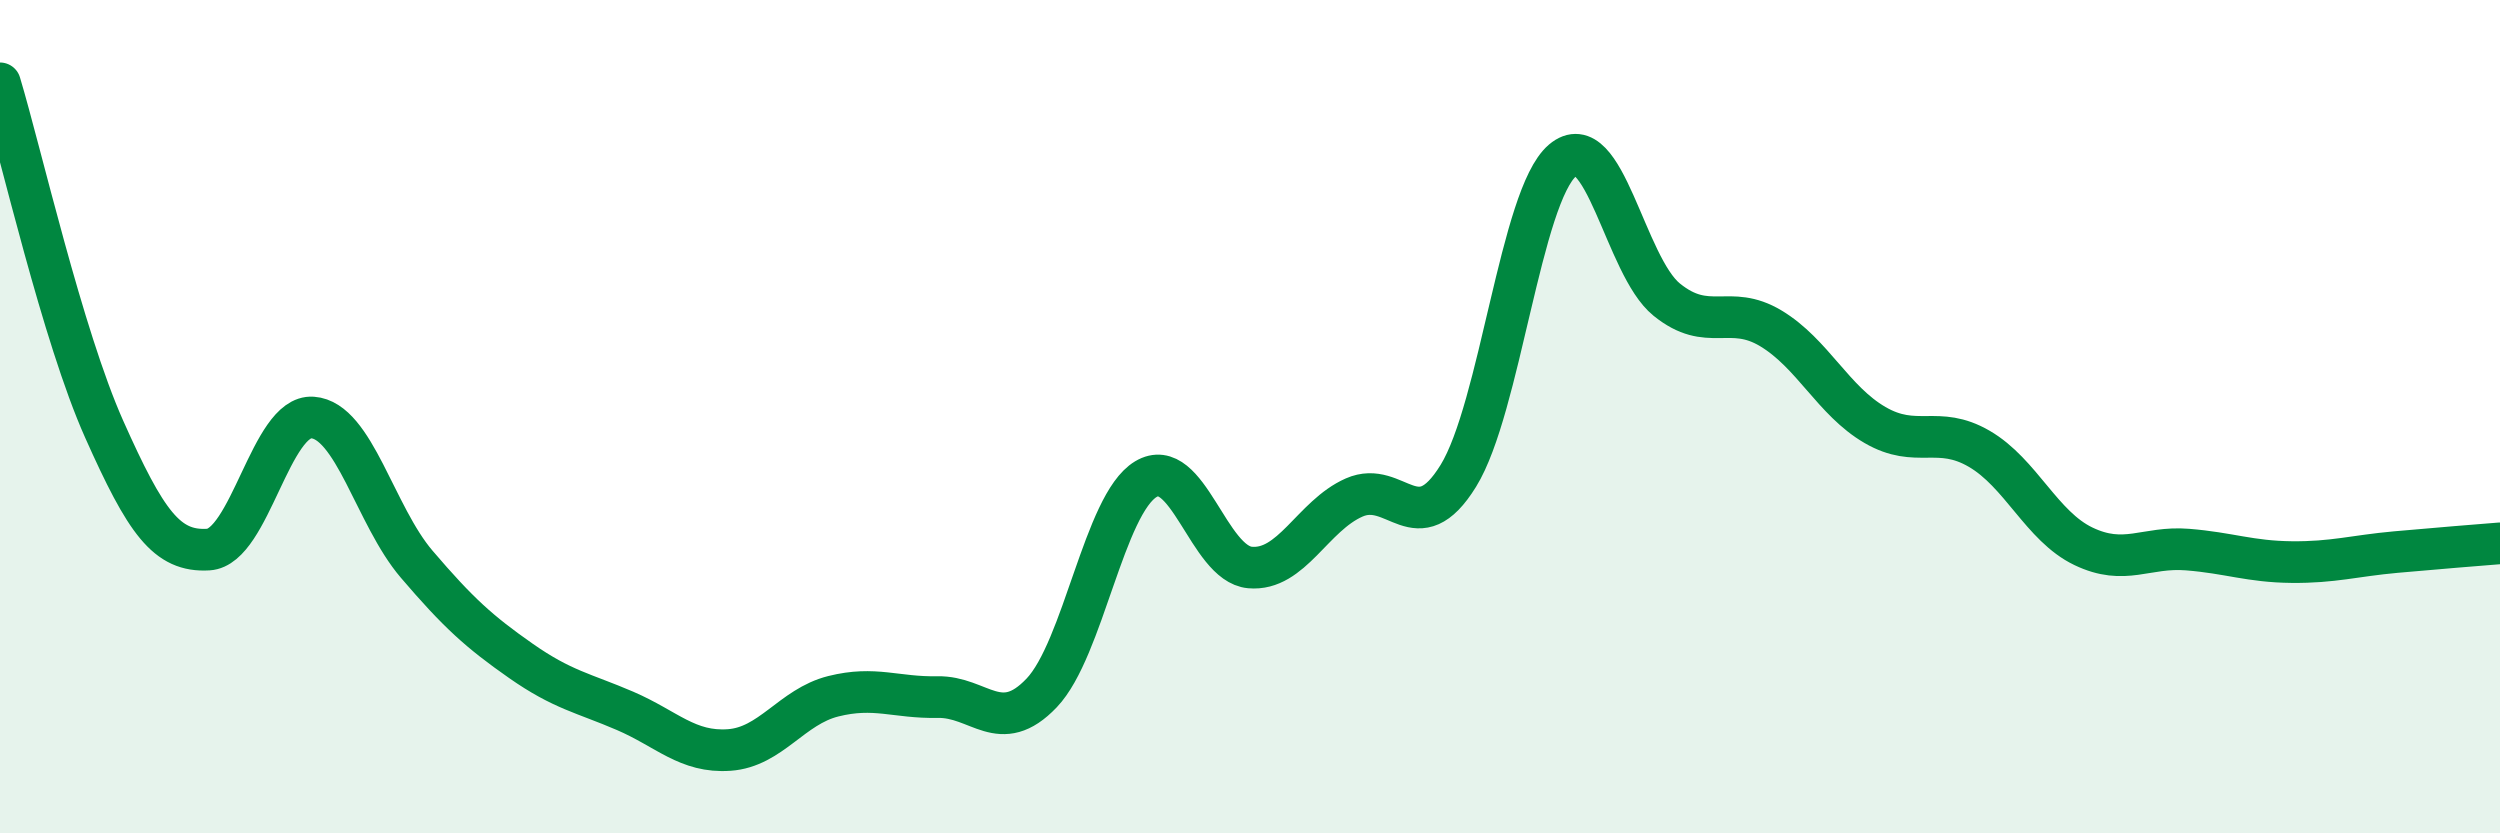
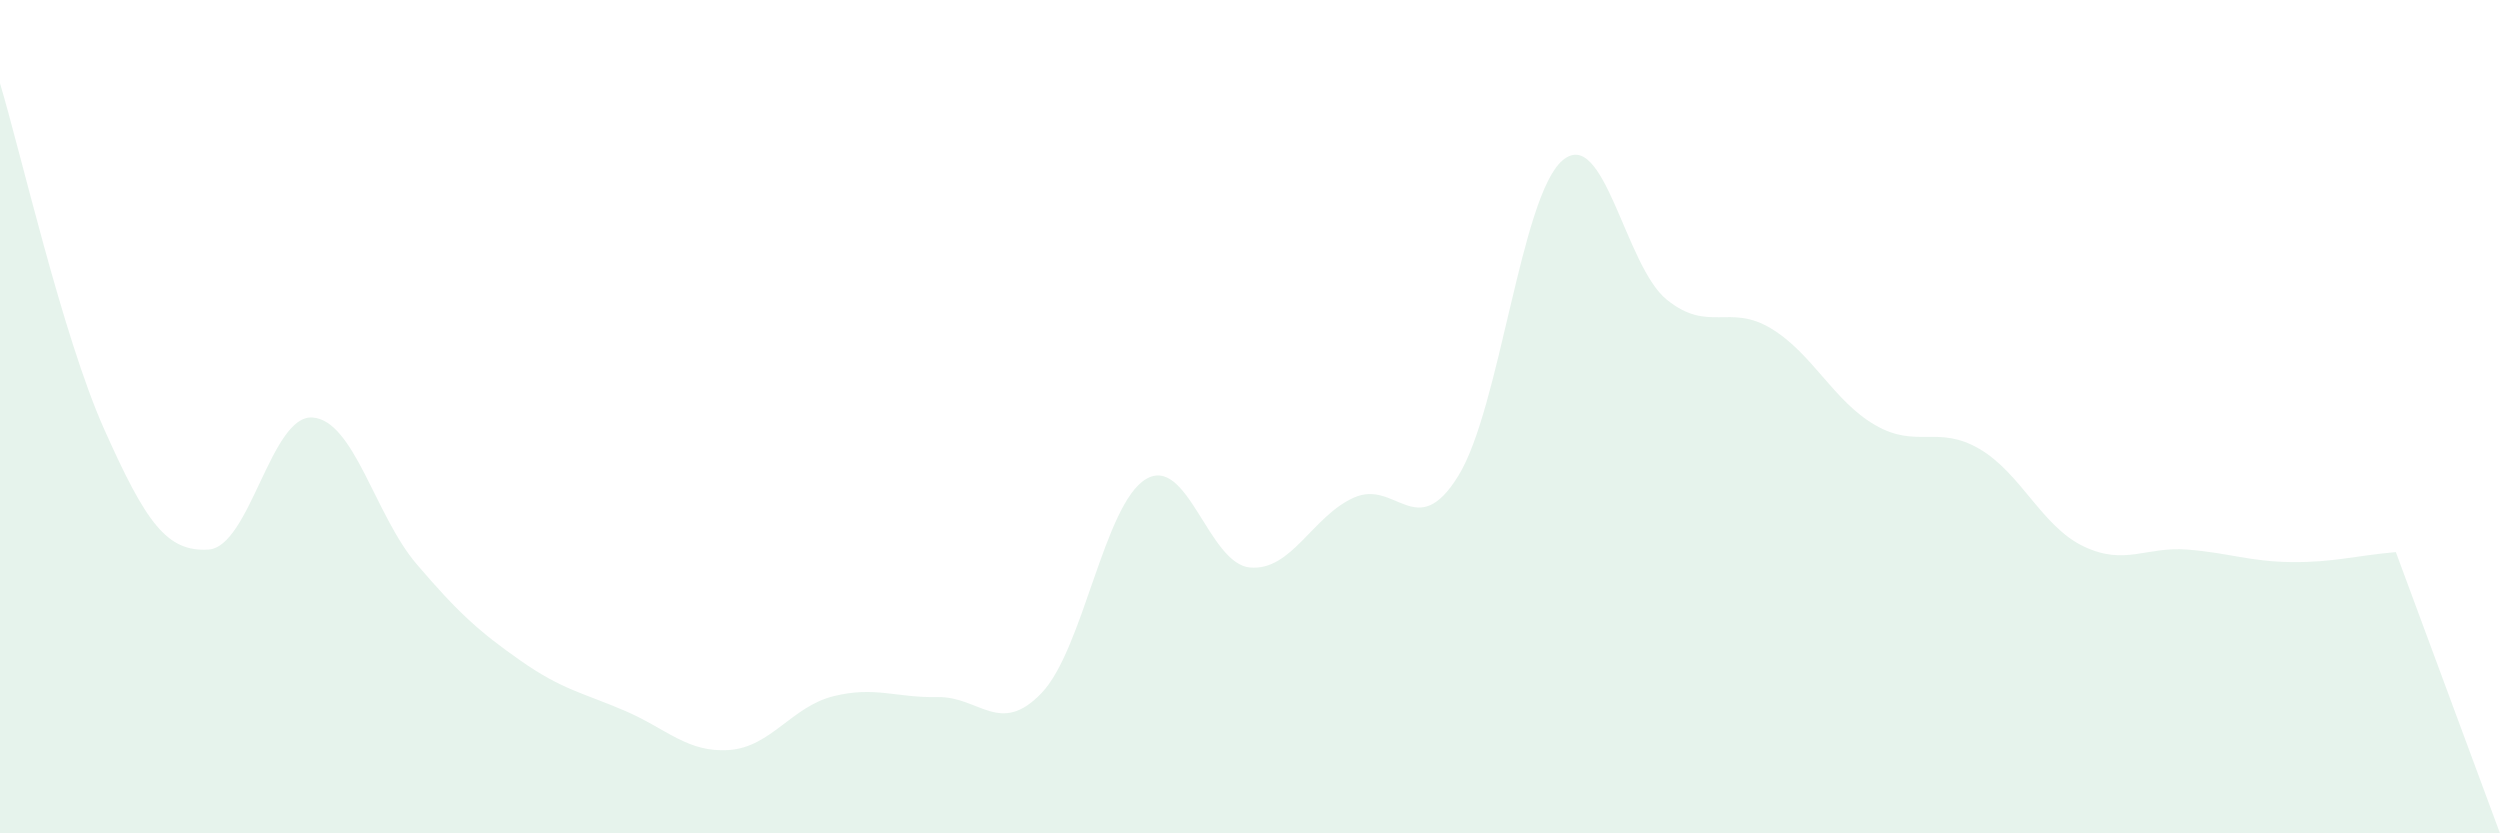
<svg xmlns="http://www.w3.org/2000/svg" width="60" height="20" viewBox="0 0 60 20">
-   <path d="M 0,2 C 0.5,3.66 1.5,8.06 2.5,10.3 C 3.5,12.54 4,13.25 5,13.19 C 6,13.13 6.5,9.95 7.5,10.02 C 8.5,10.09 9,12.37 10,13.54 C 11,14.71 11.5,15.16 12.5,15.86 C 13.5,16.56 14,16.63 15,17.06 C 16,17.49 16.5,18.07 17.5,18 C 18.5,17.93 19,16.96 20,16.71 C 21,16.46 21.5,16.75 22.5,16.73 C 23.5,16.71 24,17.68 25,16.63 C 26,15.58 26.5,12.1 27.5,11.5 C 28.5,10.9 29,13.53 30,13.62 C 31,13.71 31.5,12.38 32.5,11.94 C 33.5,11.5 34,13.04 35,11.42 C 36,9.8 36.5,4.7 37.5,3.85 C 38.5,3 39,6.38 40,7.19 C 41,8 41.5,7.28 42.5,7.88 C 43.5,8.48 44,9.62 45,10.2 C 46,10.78 46.5,10.19 47.5,10.77 C 48.5,11.35 49,12.63 50,13.11 C 51,13.59 51.5,13.11 52.5,13.19 C 53.5,13.27 54,13.48 55,13.49 C 56,13.5 56.5,13.34 57.5,13.25 C 58.5,13.16 59.5,13.08 60,13.04L60 20L0 20Z" fill="#008740" opacity="0.1" stroke-linecap="round" stroke-linejoin="round" />
-   <path d="M 0,2 C 0.5,3.66 1.5,8.06 2.5,10.3 C 3.5,12.54 4,13.25 5,13.19 C 6,13.13 6.5,9.95 7.5,10.02 C 8.5,10.09 9,12.37 10,13.54 C 11,14.71 11.5,15.16 12.5,15.86 C 13.5,16.56 14,16.63 15,17.06 C 16,17.49 16.5,18.07 17.5,18 C 18.5,17.93 19,16.96 20,16.71 C 21,16.46 21.5,16.75 22.5,16.73 C 23.5,16.71 24,17.68 25,16.63 C 26,15.58 26.5,12.1 27.5,11.5 C 28.5,10.9 29,13.53 30,13.62 C 31,13.71 31.5,12.38 32.5,11.94 C 33.5,11.5 34,13.04 35,11.42 C 36,9.8 36.5,4.7 37.5,3.85 C 38.5,3 39,6.38 40,7.19 C 41,8 41.5,7.28 42.5,7.88 C 43.5,8.48 44,9.62 45,10.2 C 46,10.78 46.5,10.19 47.5,10.77 C 48.5,11.35 49,12.63 50,13.11 C 51,13.59 51.5,13.11 52.5,13.19 C 53.5,13.27 54,13.48 55,13.49 C 56,13.5 56.5,13.34 57.5,13.25 C 58.5,13.16 59.5,13.08 60,13.04" stroke="#008740" stroke-width="1" fill="none" stroke-linecap="round" stroke-linejoin="round" />
+   <path d="M 0,2 C 0.5,3.66 1.5,8.06 2.5,10.3 C 3.5,12.54 4,13.25 5,13.19 C 6,13.13 6.5,9.95 7.5,10.02 C 8.5,10.09 9,12.37 10,13.54 C 11,14.71 11.5,15.16 12.5,15.86 C 13.5,16.56 14,16.63 15,17.06 C 16,17.49 16.5,18.07 17.5,18 C 18.5,17.93 19,16.96 20,16.71 C 21,16.46 21.5,16.75 22.5,16.73 C 23.5,16.71 24,17.68 25,16.63 C 26,15.58 26.5,12.1 27.5,11.5 C 28.5,10.9 29,13.53 30,13.62 C 31,13.71 31.5,12.38 32.5,11.94 C 33.5,11.5 34,13.04 35,11.42 C 36,9.8 36.5,4.7 37.5,3.85 C 38.5,3 39,6.38 40,7.19 C 41,8 41.5,7.28 42.5,7.88 C 43.5,8.48 44,9.62 45,10.2 C 46,10.78 46.5,10.19 47.5,10.77 C 48.5,11.35 49,12.63 50,13.11 C 51,13.59 51.5,13.11 52.5,13.19 C 53.5,13.27 54,13.48 55,13.49 C 56,13.5 56.5,13.34 57.5,13.25 L60 20L0 20Z" fill="#008740" opacity="0.1" stroke-linecap="round" stroke-linejoin="round" />
</svg>